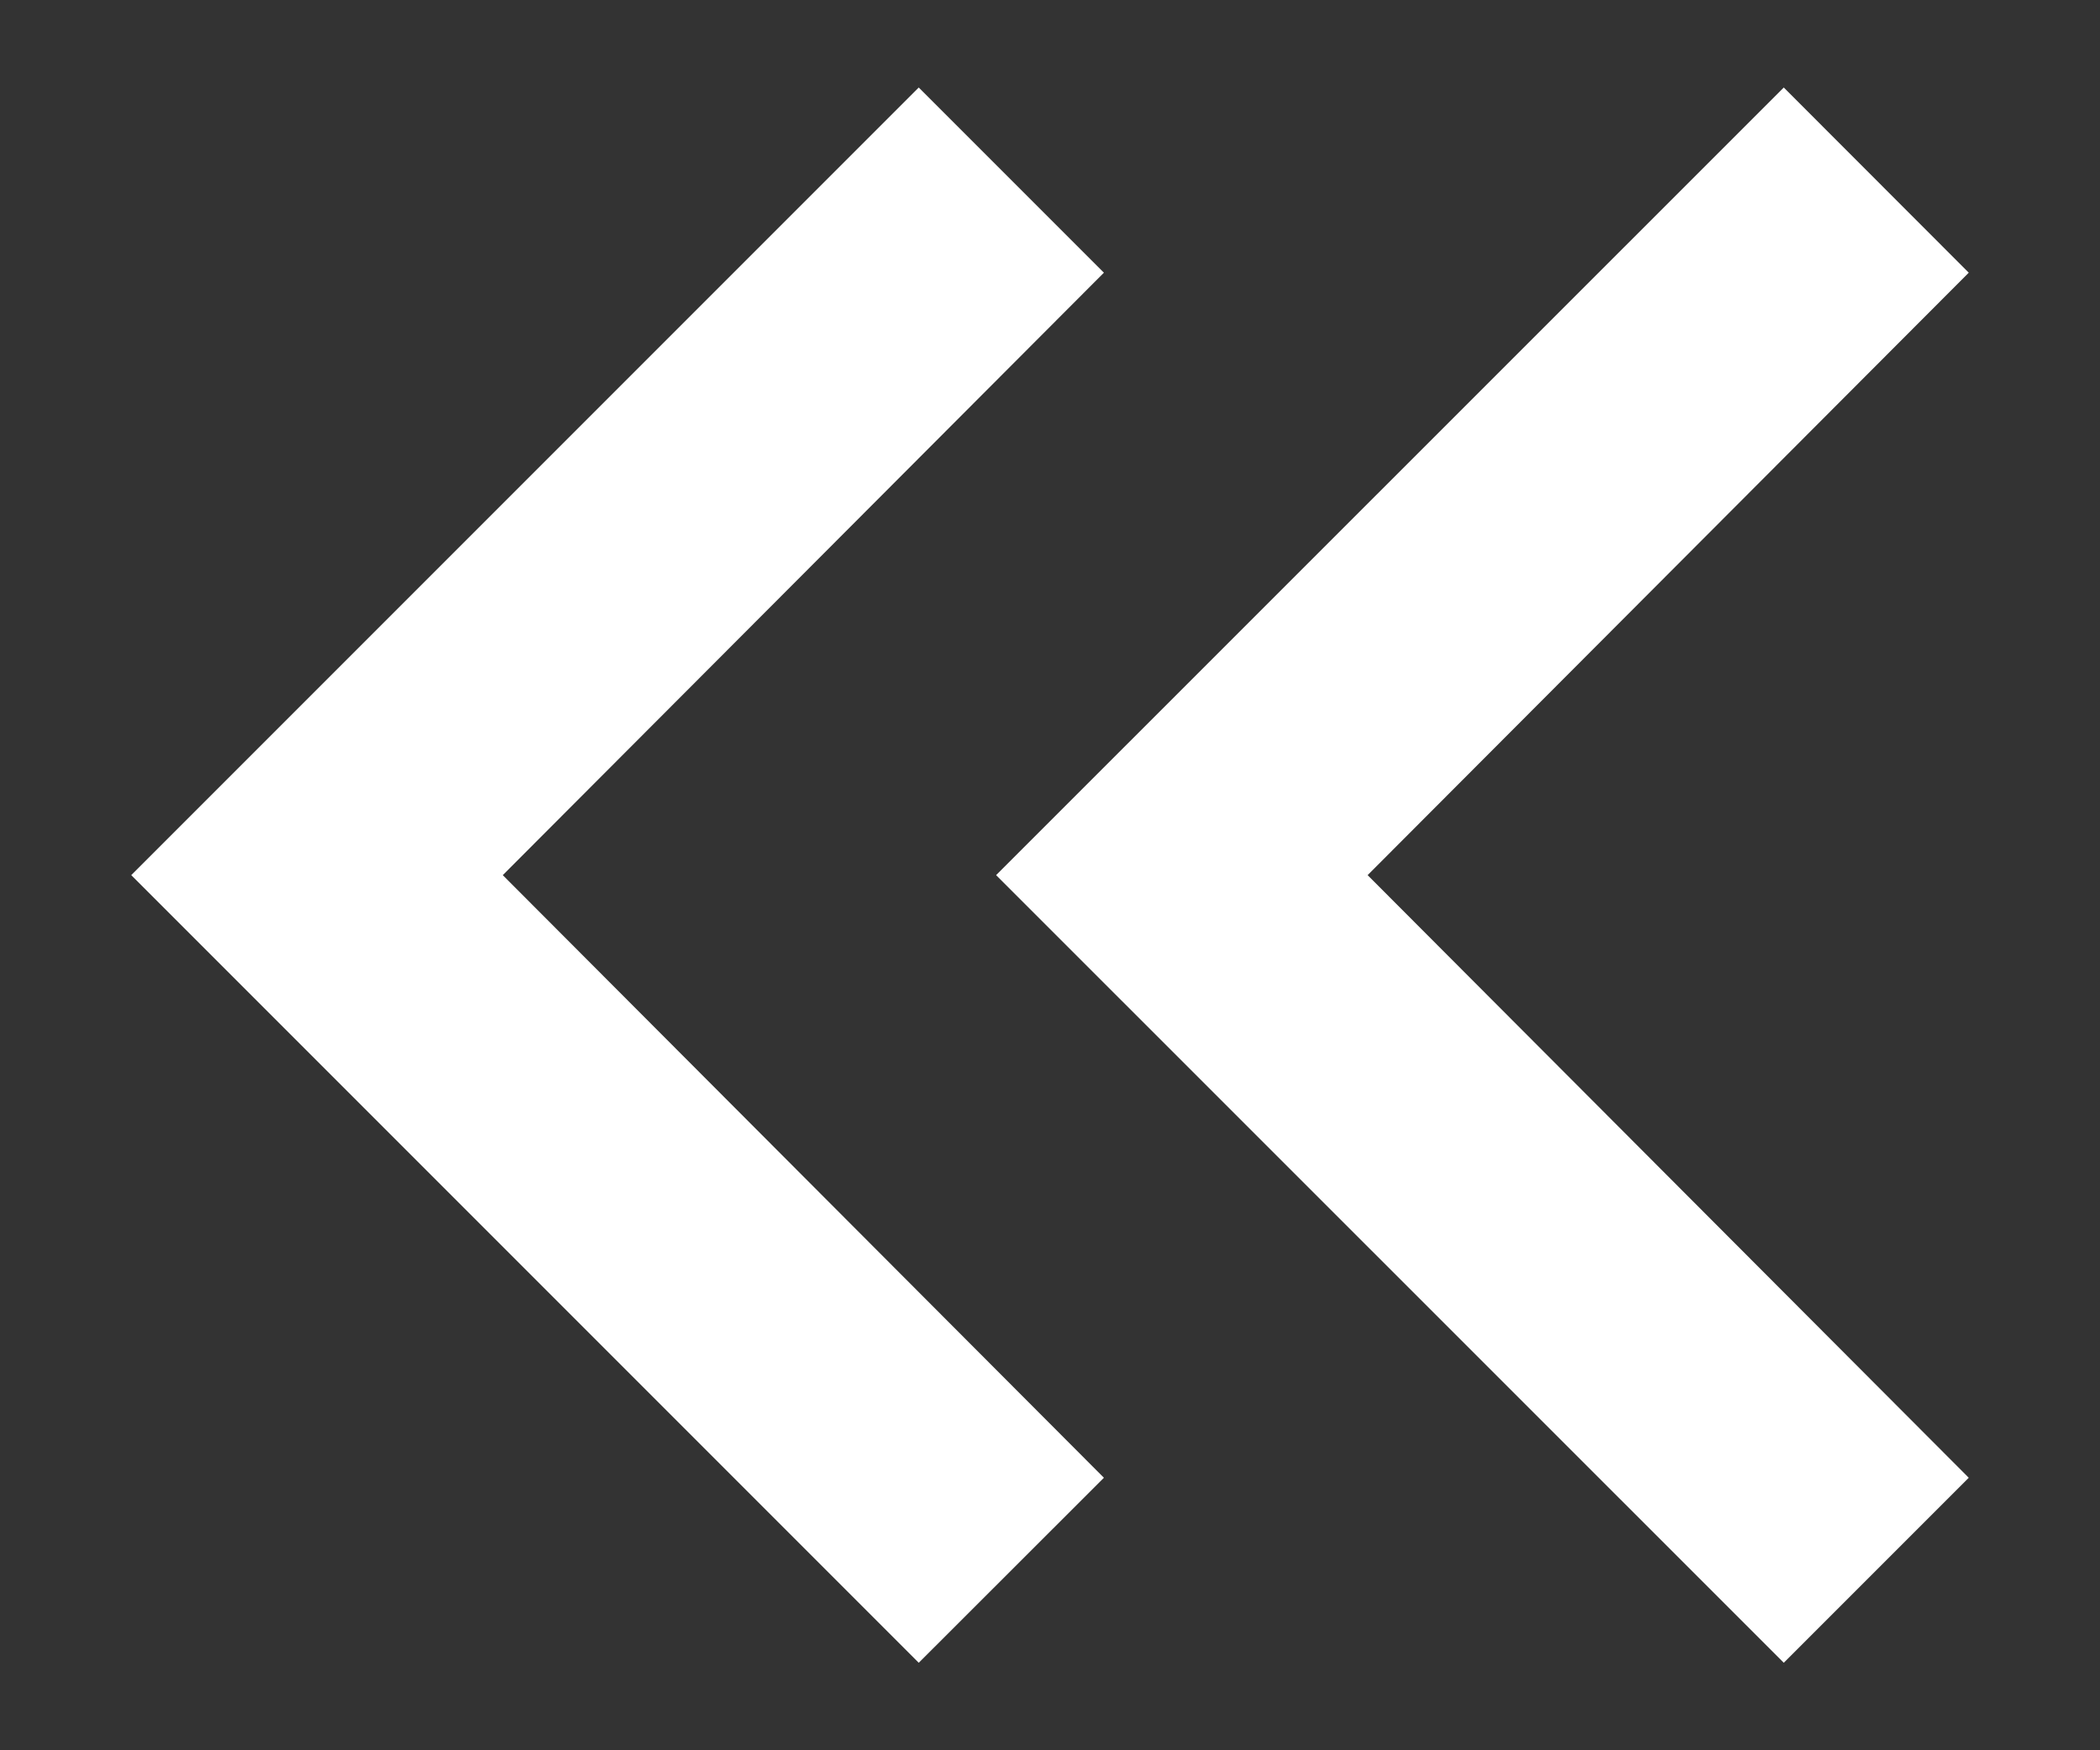
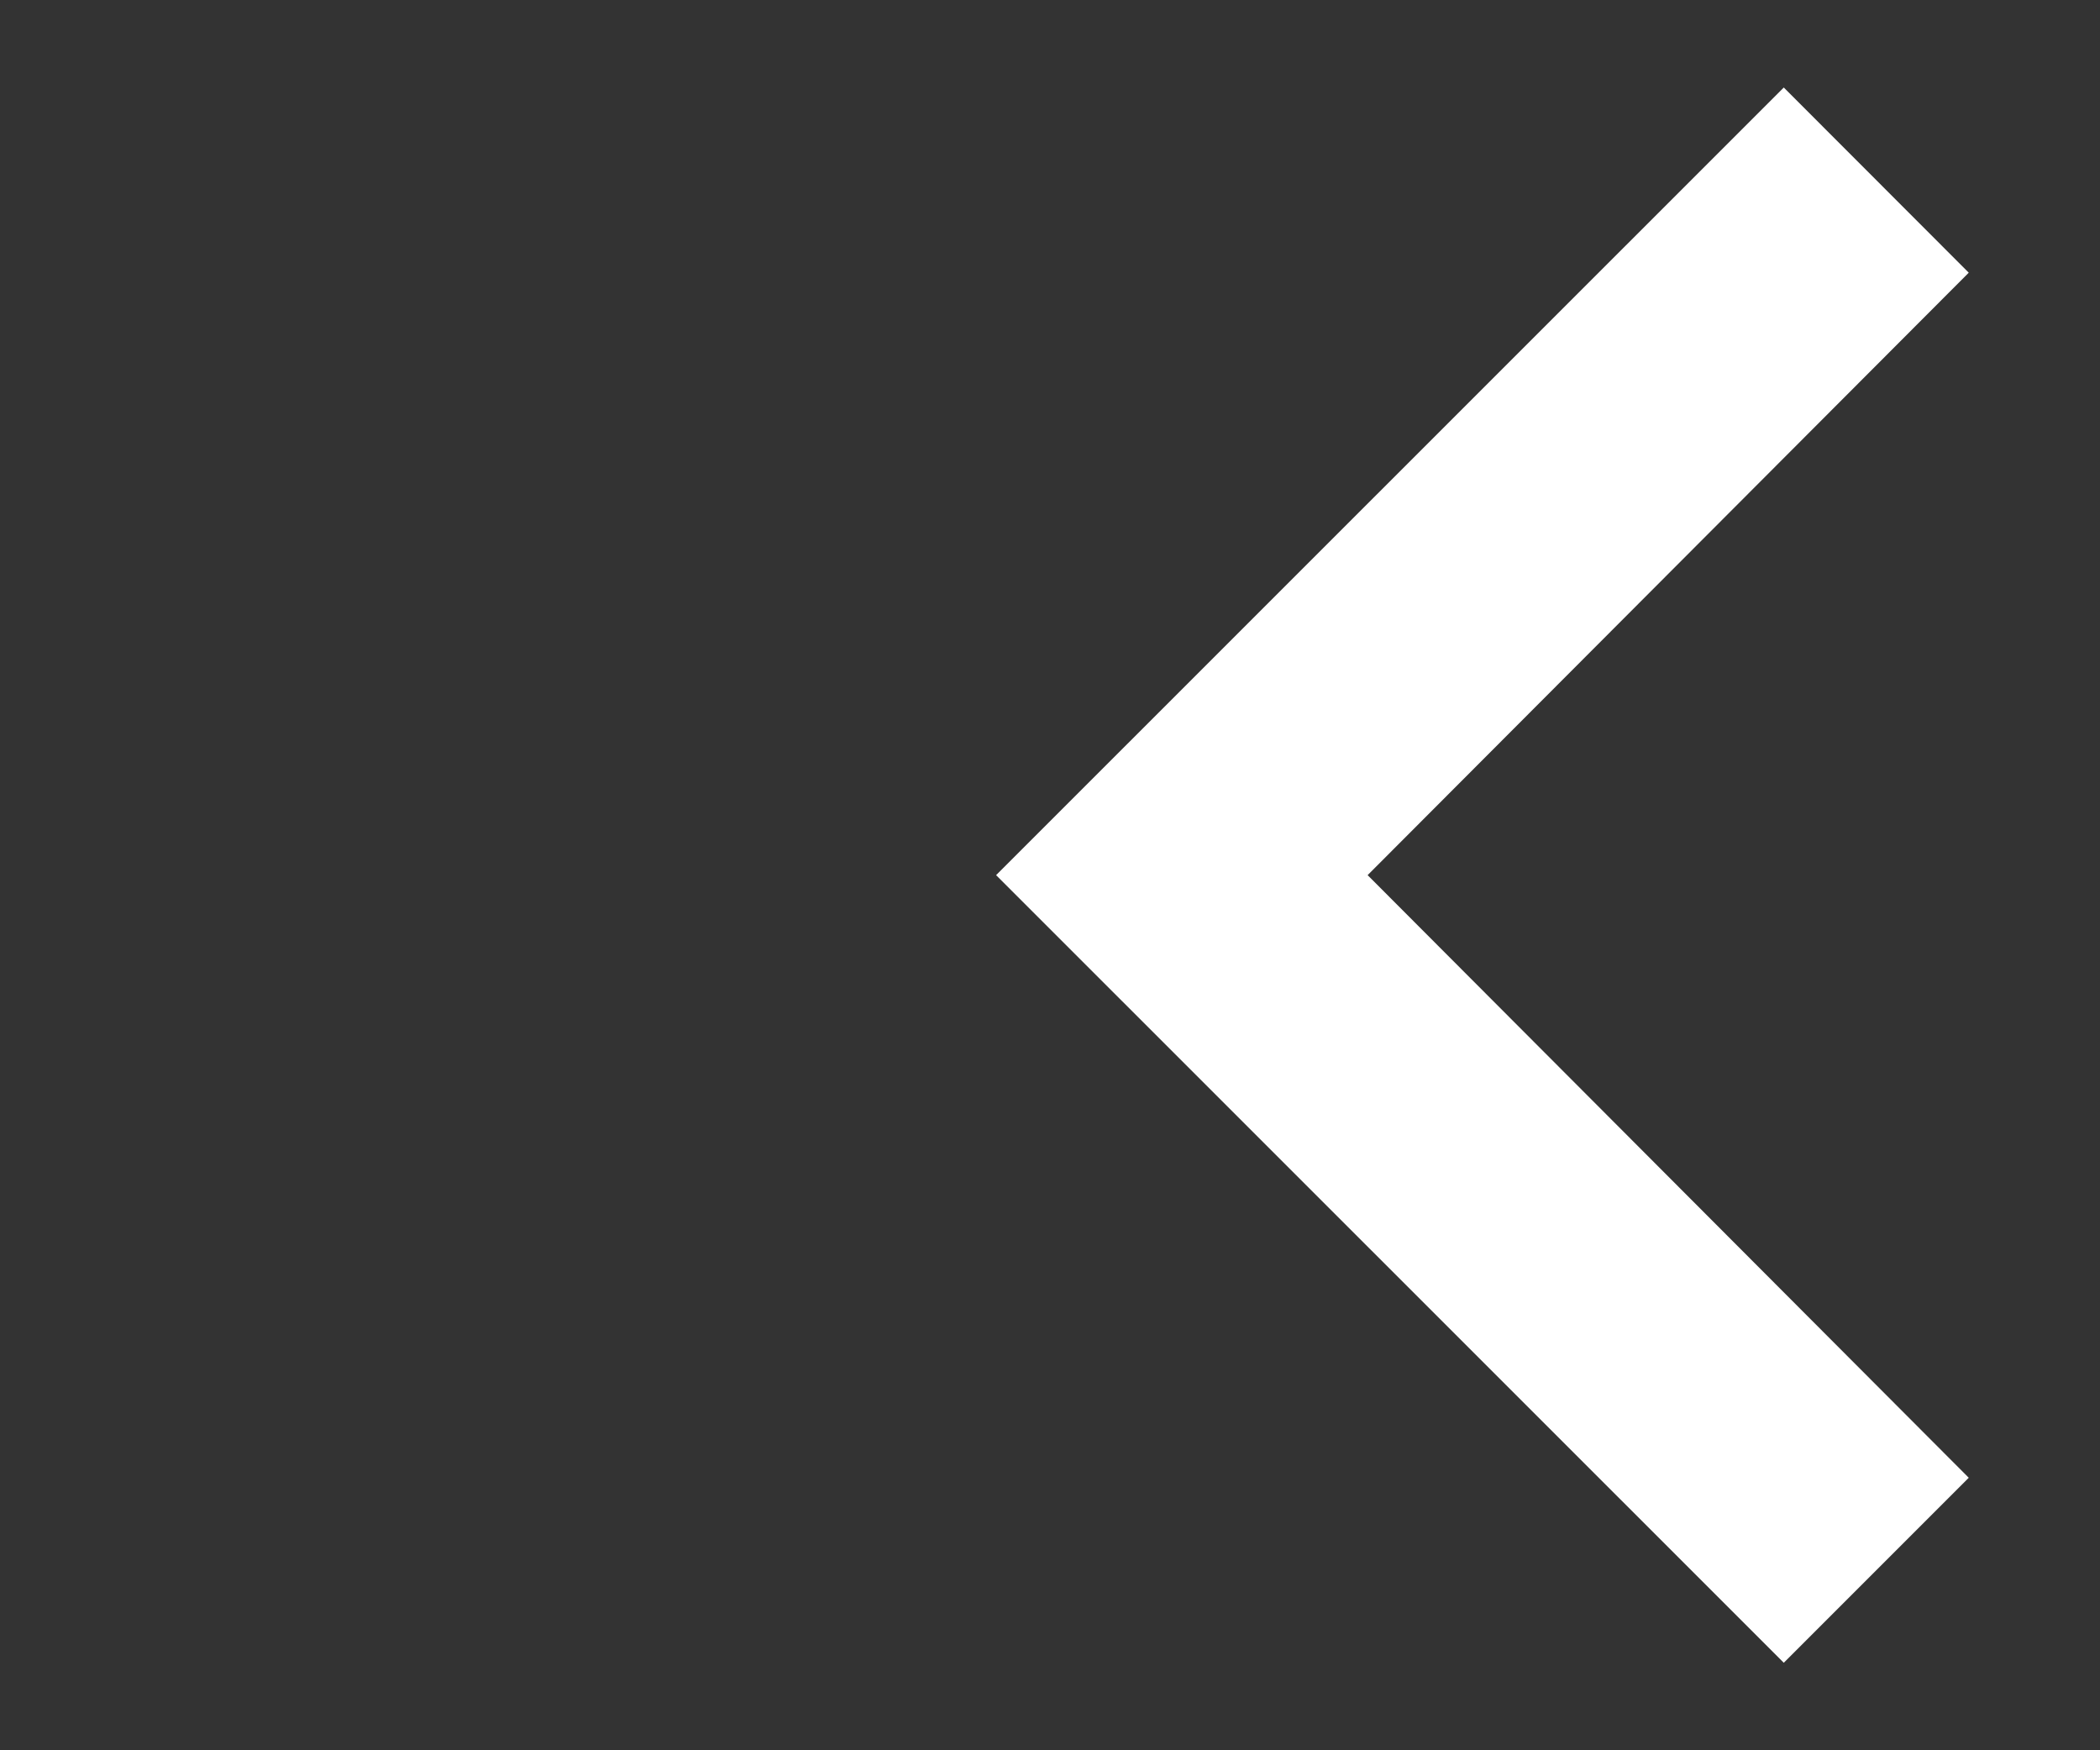
<svg xmlns="http://www.w3.org/2000/svg" width="12" height="10" viewBox="0 0 12 10" fill="none">
  <rect x="0" y="0" width="12" height="10" fill="#333333" stroke="none" />
  <path d="M10.193 9.5L11.25 8.443L7.815 5L11.25 1.558L10.193 0.5L5.692 5L10.193 9.5Z" fill="white" />
-   <path d="M5.25 9.5L6.308 8.443L2.873 5L6.308 1.558L5.25 0.5L0.75 5L5.25 9.5Z" fill="white" />
</svg>